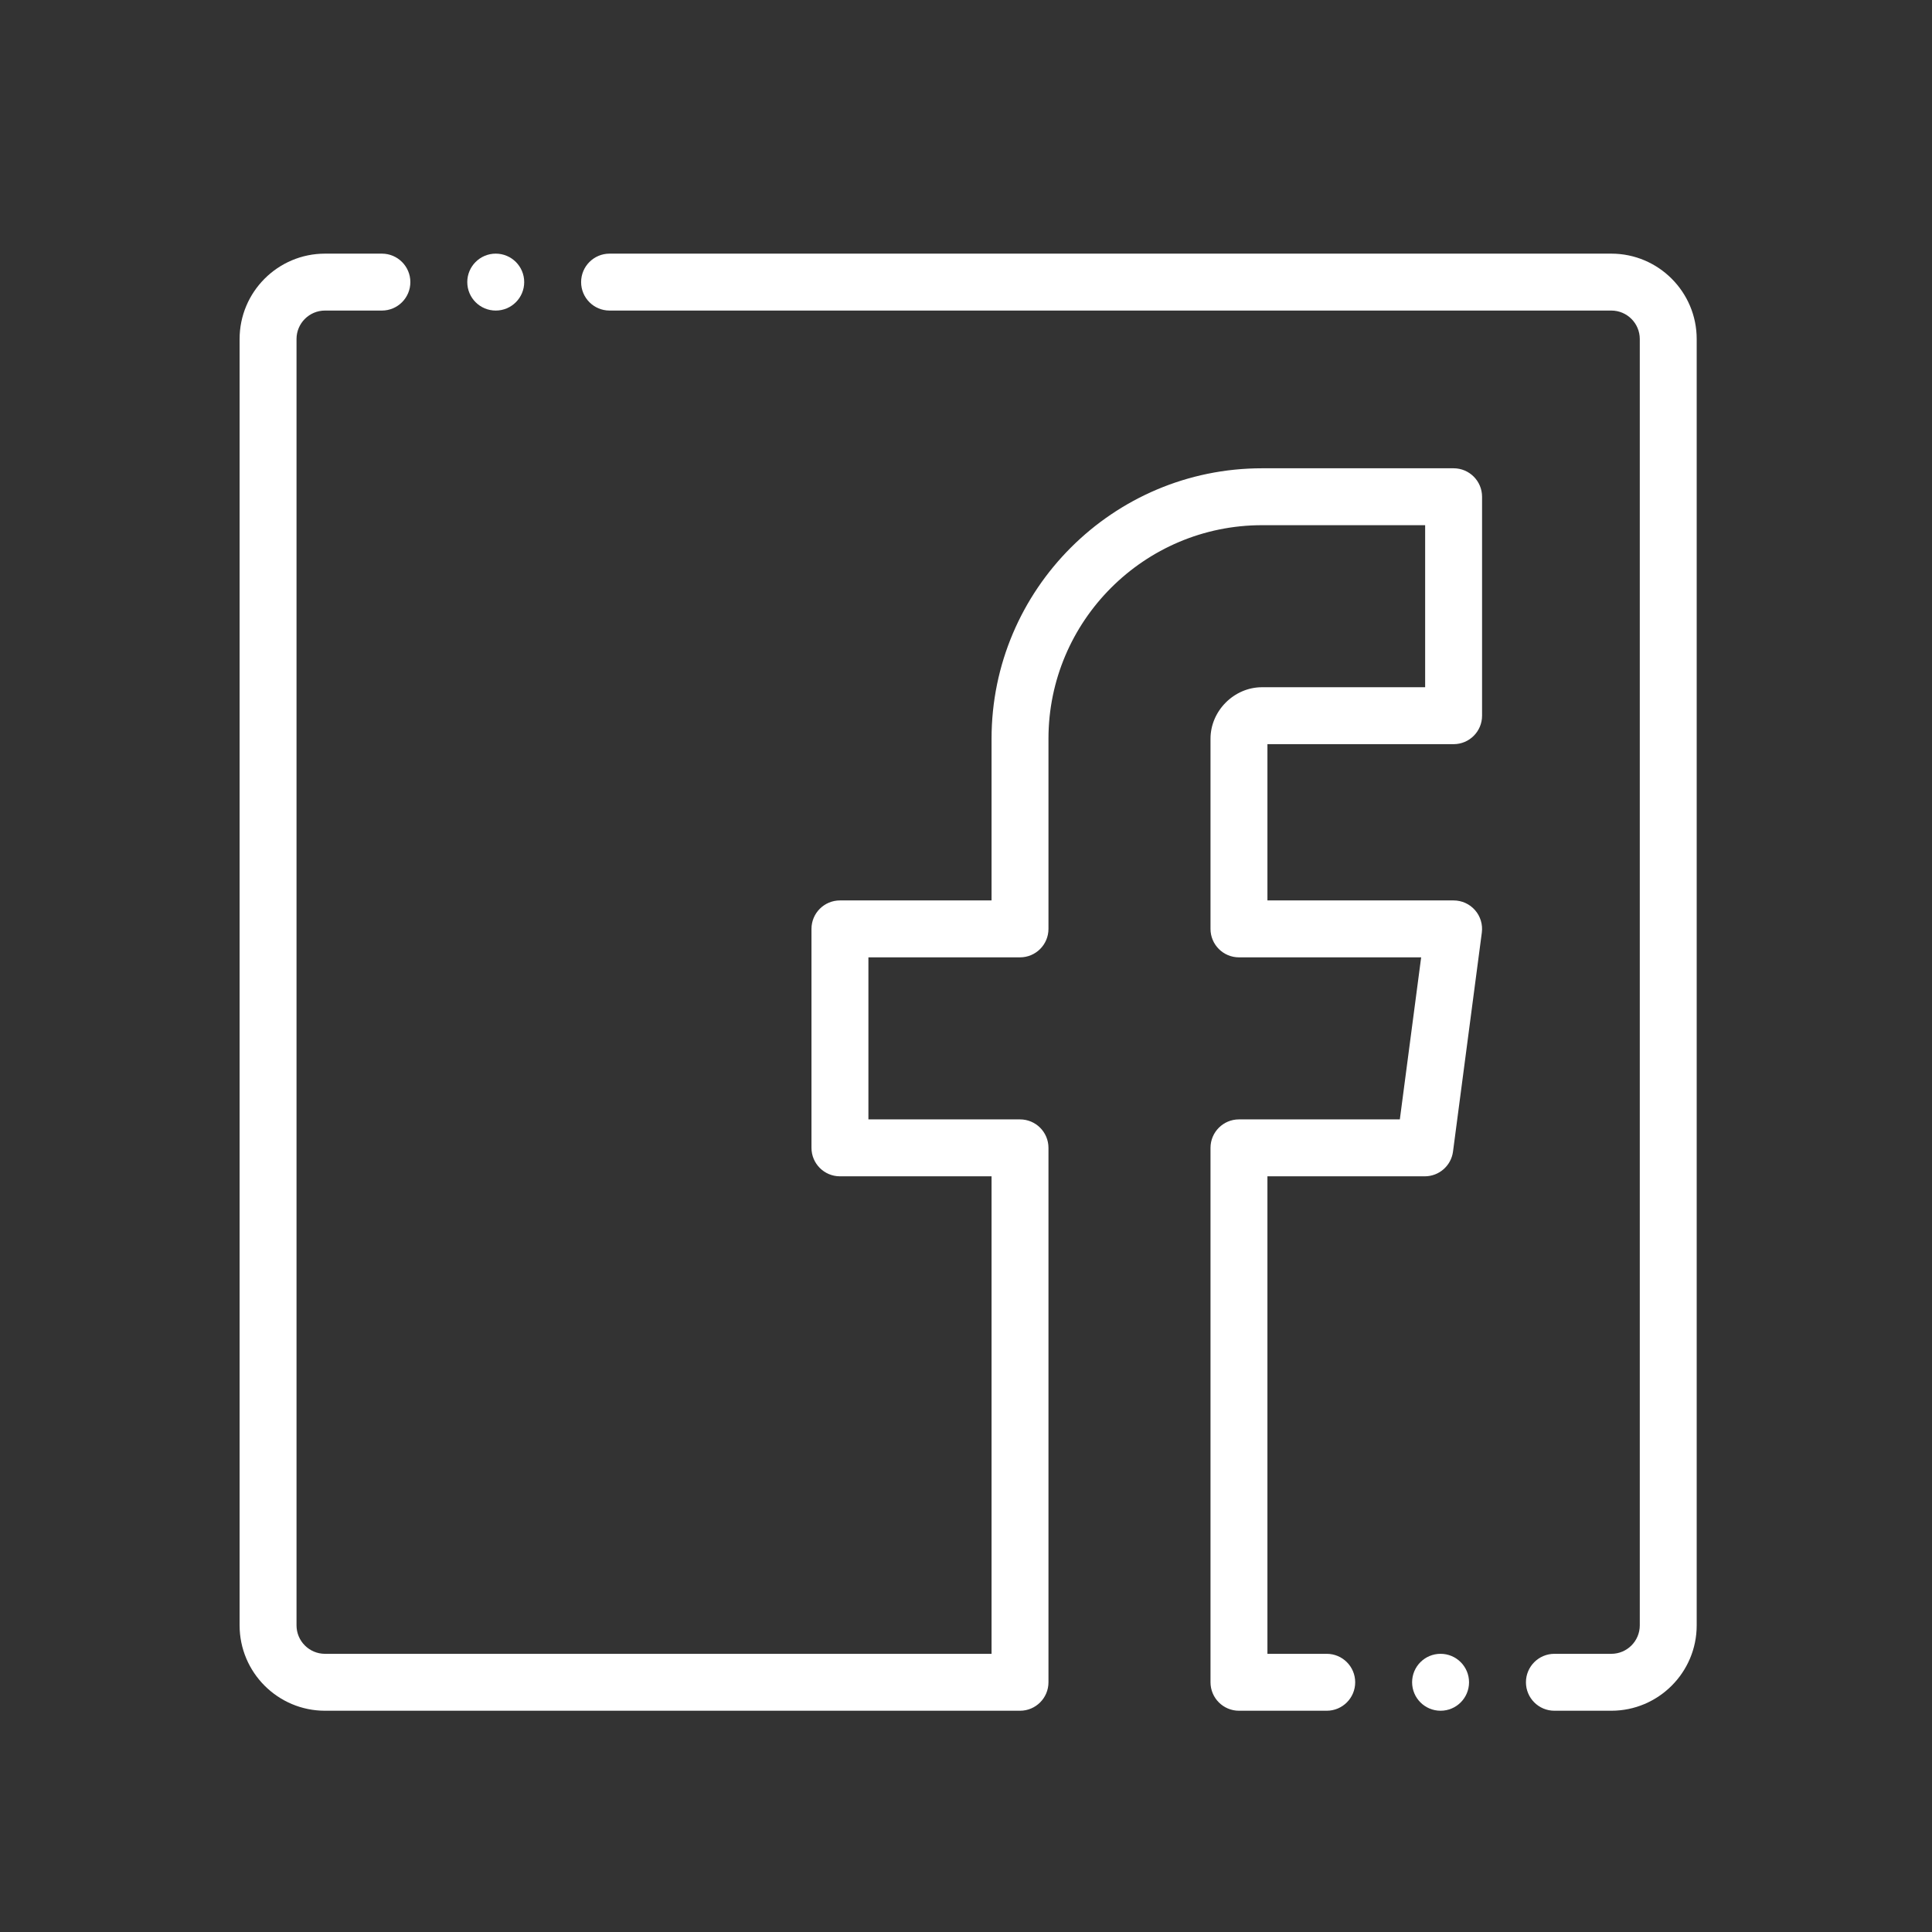
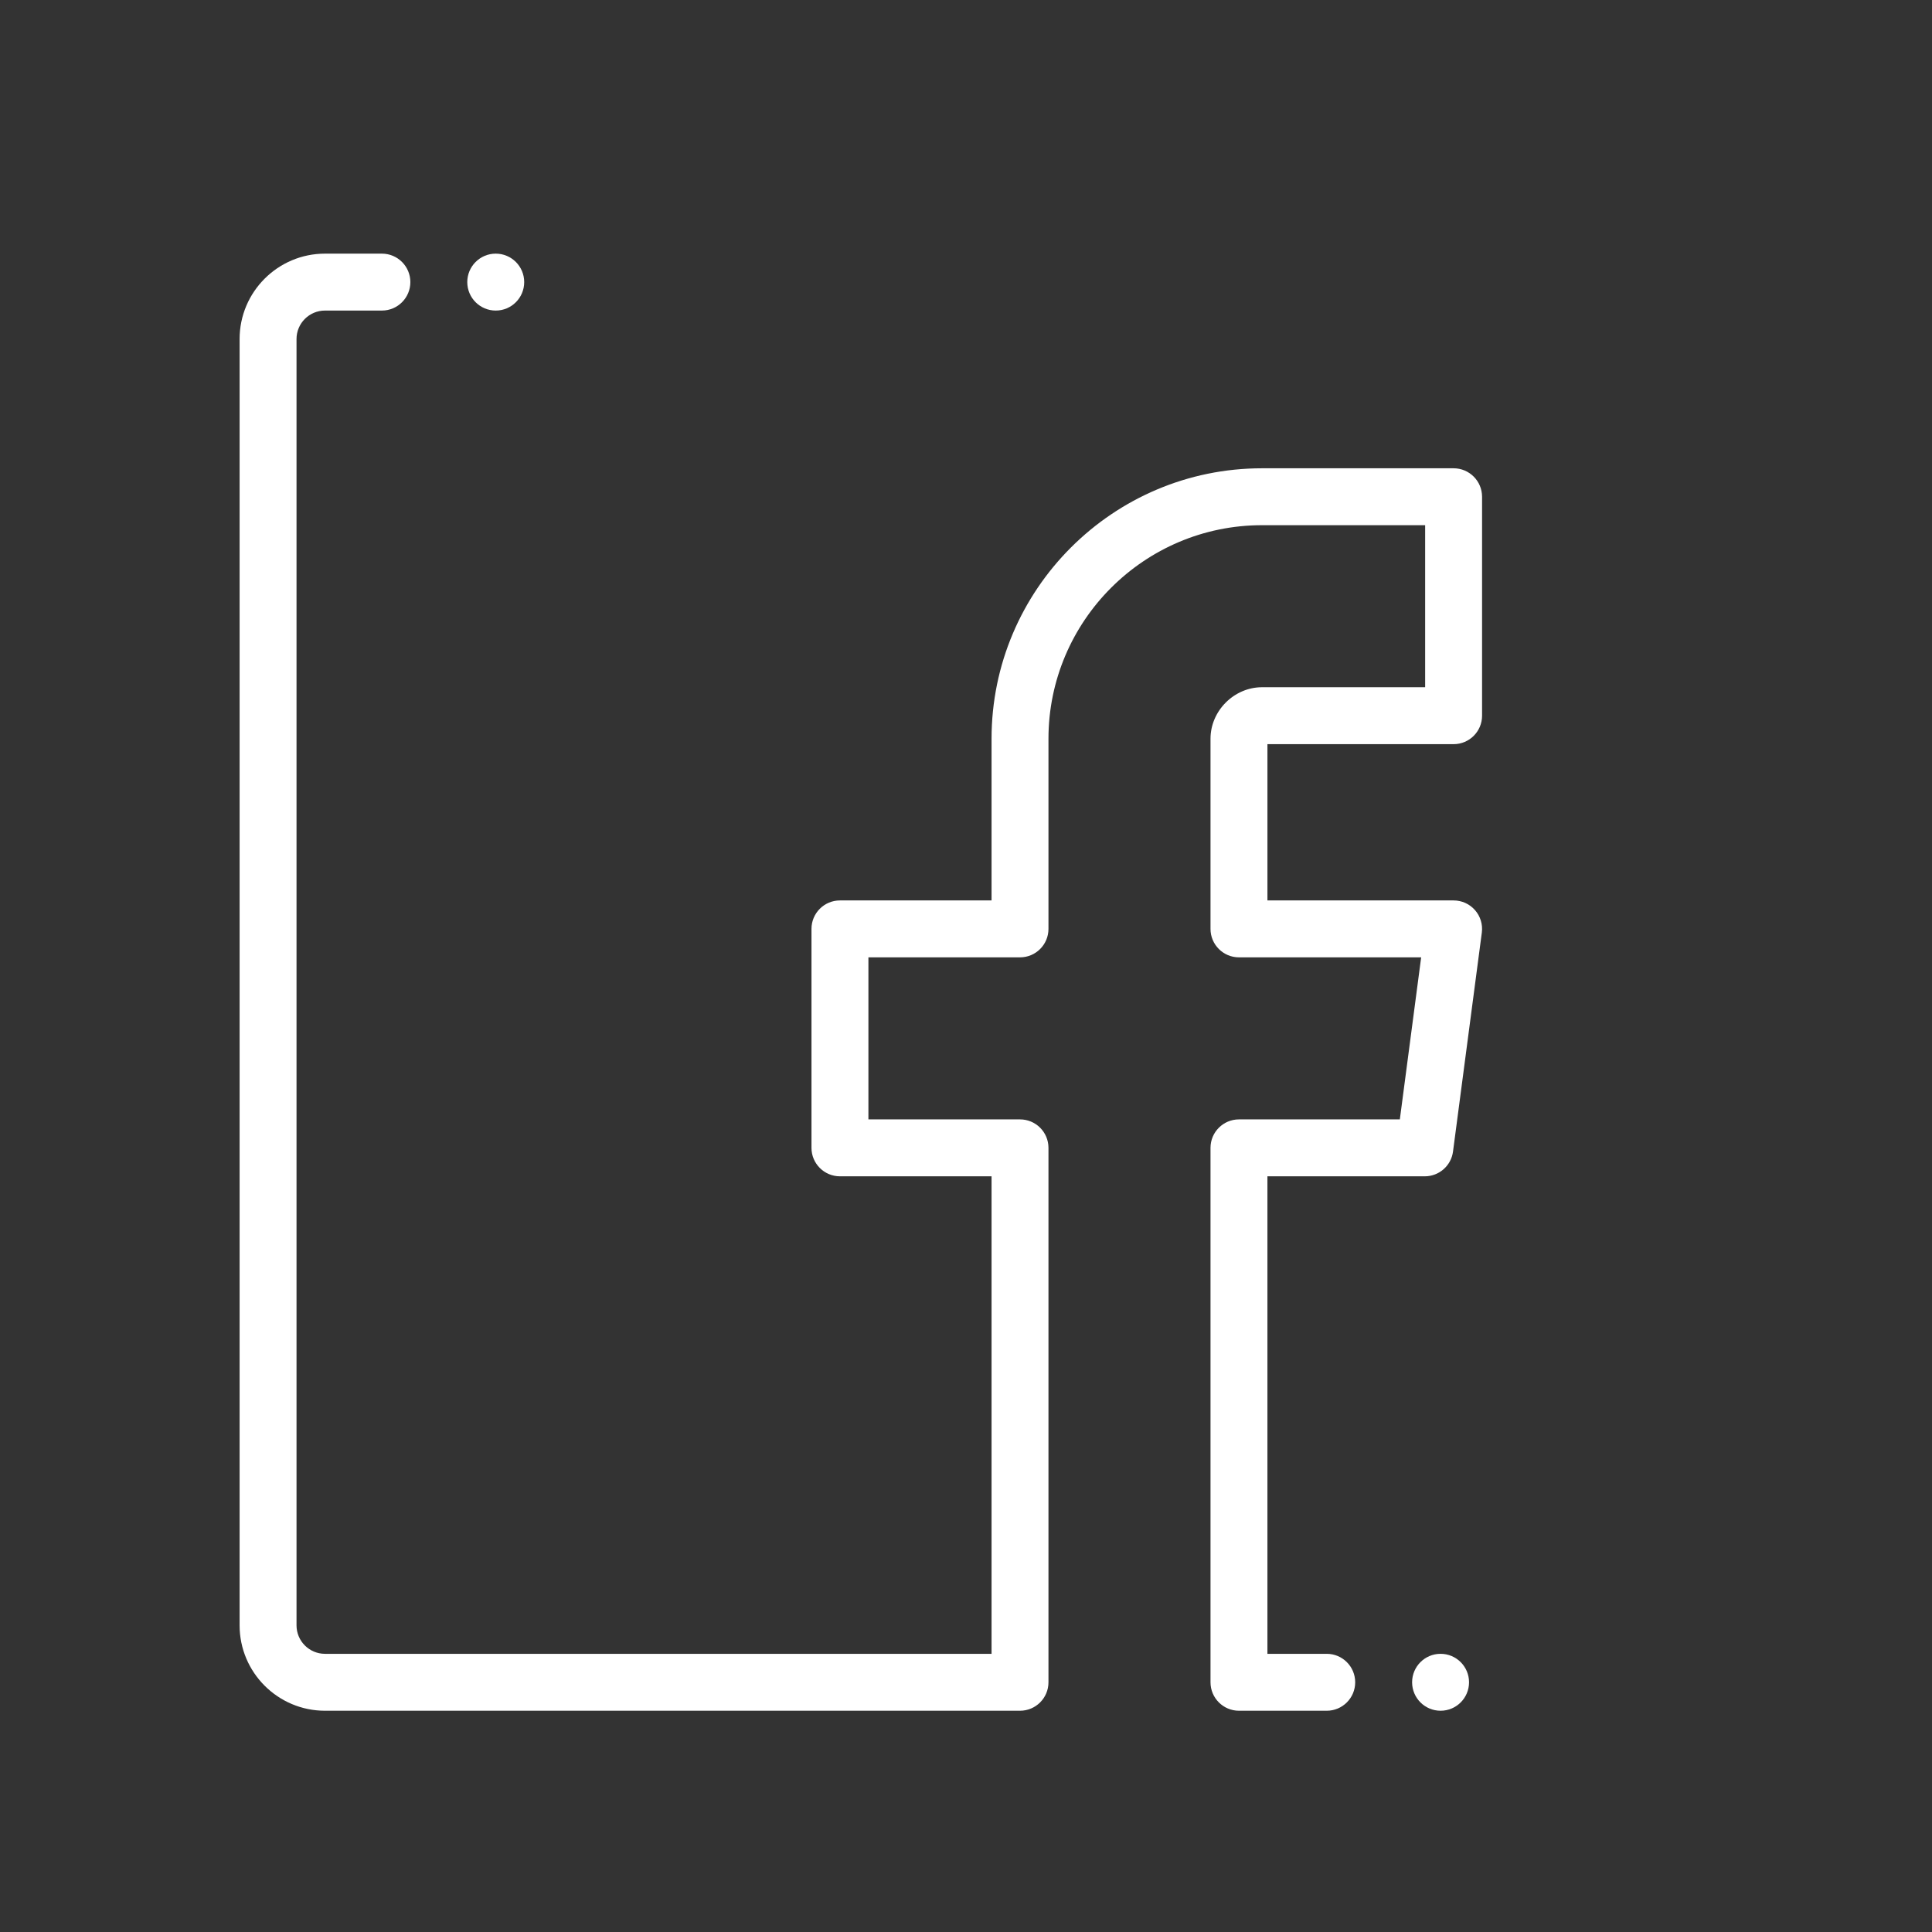
<svg xmlns="http://www.w3.org/2000/svg" width="358" height="358" viewBox="0 0 358 358" fill="none">
  <rect x="0" y="0" width="358" height="358" fill="#333333" stroke="none" />
  <path d="M269.352 86.773H233.851C206.217 86.773 183.735 109.255 183.735 136.889V166.851H155.641C152.73 166.851 150.368 169.212 150.368 172.125V212.697C150.368 215.61 152.73 217.971 155.641 217.971H183.735V306.453H60.219C57.31 306.453 54.945 304.088 54.945 301.18V62.82C54.945 59.912 57.31 57.547 60.219 57.547H70.766C73.678 57.547 76.039 55.186 76.039 52.273C76.039 49.361 73.678 47 70.766 47H60.219C51.495 47 44.398 54.096 44.398 62.82V301.18C44.398 309.904 51.495 317 60.219 317H189.008C191.921 317 194.281 314.639 194.281 311.727V212.697C194.281 209.784 191.921 207.424 189.008 207.424H160.917V177.396H189.008C191.921 177.396 194.281 175.035 194.281 172.123V136.889C194.281 115.071 212.032 97.318 233.853 97.318H264.08V127.344H233.853C228.678 127.344 224.307 131.715 224.307 136.889V172.123C224.307 175.035 226.668 177.396 229.581 177.396H263.341L259.39 207.424H229.581C226.67 207.424 224.307 209.784 224.307 212.697V311.727C224.307 314.639 226.67 317 229.581 317H245.844C248.757 317 251.117 314.639 251.117 311.727C251.117 308.814 248.757 306.453 245.844 306.453H234.854V217.971H264.014C266.661 217.971 268.899 216.007 269.243 213.385L274.582 172.811C274.78 171.307 274.32 169.789 273.319 168.647C272.318 167.504 270.872 166.851 269.354 166.851H234.856V137.893H269.354C272.267 137.893 274.627 135.532 274.627 132.619V92.047C274.625 89.134 272.264 86.773 269.352 86.773Z" fill="white" />
-   <path d="M298.578 47H112.953C110.04 47 107.68 49.361 107.68 52.273C107.68 55.186 110.04 57.547 112.953 57.547H298.578C301.487 57.547 303.852 59.912 303.852 62.82V301.18C303.852 304.088 301.487 306.453 298.578 306.453H288.031C285.118 306.453 282.758 308.814 282.758 311.727C282.758 314.639 285.118 317 288.031 317H298.578C307.302 317 314.398 309.904 314.398 301.18V62.82C314.398 54.096 307.302 47 298.578 47Z" fill="white" />
  <path d="M266.94 306.453H266.935C264.023 306.453 261.664 308.814 261.664 311.727C261.664 314.639 264.027 317 266.94 317C269.852 317 272.213 314.639 272.213 311.727C272.213 308.814 269.852 306.453 266.94 306.453Z" fill="white" />
  <path d="M91.861 57.547C94.774 57.547 97.135 55.186 97.135 52.273C97.135 49.361 94.774 47 91.861 47H91.857C88.945 47 86.586 49.361 86.586 52.273C86.586 55.186 88.949 57.547 91.861 57.547Z" fill="white" />
</svg>